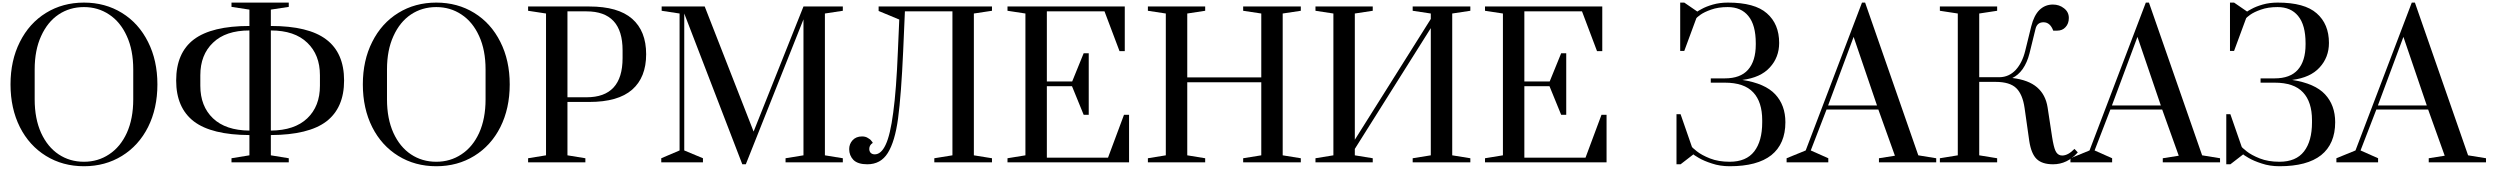
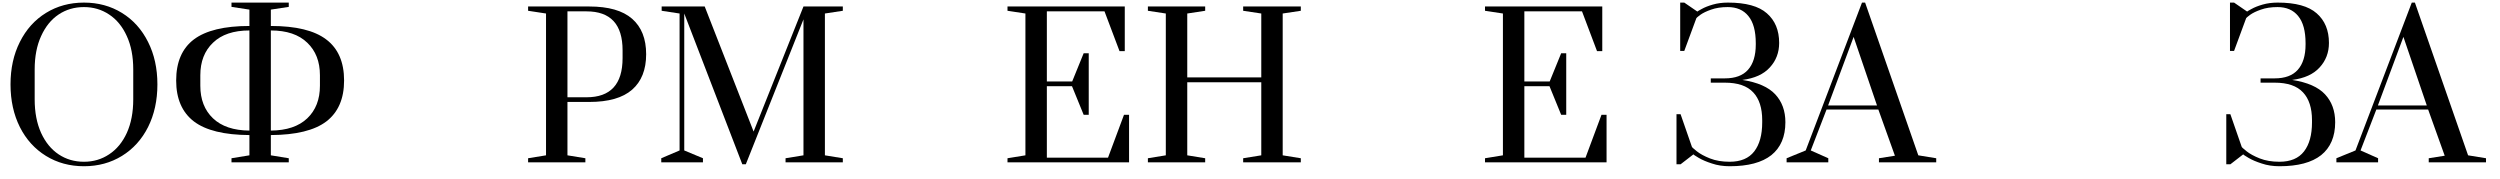
<svg xmlns="http://www.w3.org/2000/svg" width="154" height="11" viewBox="0 0 154 11" fill="none">
  <path d="M5.172 10.24C4.3 10.24 3.52 10.028 2.832 9.604C2.144 9.18 1.608 8.588 1.224 7.828C0.84 7.06 0.648 6.184 0.648 5.2C0.648 4.216 0.84 3.344 1.224 2.584C1.608 1.816 2.144 1.22 2.832 0.796C3.52 0.372 4.3 0.16 5.172 0.16C6.044 0.16 6.824 0.372 7.512 0.796C8.2 1.22 8.736 1.816 9.12 2.584C9.504 3.344 9.696 4.216 9.696 5.2C9.696 6.184 9.504 7.06 9.12 7.828C8.736 8.588 8.2 9.18 7.512 9.604C6.824 10.028 6.044 10.24 5.172 10.24ZM5.172 9.964C5.748 9.964 6.264 9.812 6.72 9.508C7.184 9.204 7.548 8.764 7.812 8.188C8.076 7.604 8.208 6.916 8.208 6.124V4.276C8.208 3.484 8.076 2.8 7.812 2.224C7.548 1.64 7.184 1.196 6.72 0.892C6.264 0.588 5.748 0.436 5.172 0.436C4.588 0.436 4.068 0.588 3.612 0.892C3.156 1.196 2.796 1.64 2.532 2.224C2.268 2.8 2.136 3.484 2.136 4.276V6.124C2.136 6.916 2.268 7.604 2.532 8.188C2.796 8.764 3.156 9.204 3.612 9.508C4.068 9.812 4.588 9.964 5.172 9.964Z" fill="black" />
  <path d="M14.26 9.748L15.364 9.568V8.32C13.812 8.312 12.672 8.032 11.944 7.48C11.216 6.92 10.852 6.08 10.852 4.96C10.852 3.824 11.216 2.98 11.944 2.428C12.68 1.876 13.82 1.6 15.364 1.6V0.592L14.26 0.424V0.16H17.788V0.424L16.684 0.592V1.6C18.228 1.6 19.364 1.876 20.092 2.428C20.828 2.98 21.196 3.824 21.196 4.96C21.196 6.08 20.832 6.92 20.104 7.48C19.376 8.032 18.236 8.312 16.684 8.32V9.568L17.788 9.748V10H14.26V9.748ZM15.364 1.876C14.388 1.876 13.64 2.128 13.12 2.632C12.6 3.128 12.34 3.796 12.34 4.636V5.284C12.34 6.124 12.6 6.792 13.12 7.288C13.64 7.784 14.388 8.036 15.364 8.044V1.876ZM16.684 8.044C17.66 8.036 18.408 7.784 18.928 7.288C19.448 6.792 19.708 6.124 19.708 5.284V4.636C19.708 3.796 19.448 3.128 18.928 2.632C18.408 2.128 17.66 1.876 16.684 1.876V8.044Z" fill="black" />
-   <path d="M26.875 10.24C26.003 10.24 25.223 10.028 24.535 9.604C23.847 9.18 23.311 8.588 22.927 7.828C22.543 7.06 22.351 6.184 22.351 5.2C22.351 4.216 22.543 3.344 22.927 2.584C23.311 1.816 23.847 1.22 24.535 0.796C25.223 0.372 26.003 0.16 26.875 0.16C27.747 0.16 28.527 0.372 29.215 0.796C29.903 1.22 30.439 1.816 30.823 2.584C31.207 3.344 31.399 4.216 31.399 5.2C31.399 6.184 31.207 7.06 30.823 7.828C30.439 8.588 29.903 9.18 29.215 9.604C28.527 10.028 27.747 10.24 26.875 10.24ZM26.875 9.964C27.451 9.964 27.967 9.812 28.423 9.508C28.887 9.204 29.251 8.764 29.515 8.188C29.779 7.604 29.911 6.916 29.911 6.124V4.276C29.911 3.484 29.779 2.8 29.515 2.224C29.251 1.64 28.887 1.196 28.423 0.892C27.967 0.588 27.451 0.436 26.875 0.436C26.291 0.436 25.771 0.588 25.315 0.892C24.859 1.196 24.499 1.64 24.235 2.224C23.971 2.8 23.839 3.484 23.839 4.276V6.124C23.839 6.916 23.971 7.604 24.235 8.188C24.499 8.764 24.859 9.204 25.315 9.508C25.771 9.812 26.291 9.964 26.875 9.964Z" fill="black" />
  <path d="M32.531 9.748L33.635 9.568V0.832L32.531 0.664V0.4H36.299C37.483 0.4 38.363 0.652 38.939 1.156C39.515 1.66 39.803 2.388 39.803 3.34C39.803 4.292 39.515 5.02 38.939 5.524C38.363 6.028 37.483 6.28 36.299 6.28H34.955V9.568L36.059 9.748V10H32.531V9.748ZM36.131 5.992C37.611 5.992 38.351 5.188 38.351 3.58V3.1C38.351 1.5 37.611 0.7 36.131 0.7H34.955V5.992H36.131Z" fill="black" />
  <path d="M45.726 10.12L42.15 0.832V9.268L43.302 9.748V10H40.734V9.748L41.862 9.268V0.832L40.758 0.664V0.4H43.41L46.422 8.104L49.494 0.4H51.918V0.664L50.814 0.832V9.568L51.918 9.748V10H48.39V9.748L49.494 9.568V1.192L45.942 10.12H45.726Z" fill="black" />
-   <path d="M53.426 10.12C53.042 10.12 52.758 10.032 52.575 9.856C52.398 9.672 52.31 9.448 52.31 9.184C52.31 8.976 52.379 8.796 52.514 8.644C52.658 8.484 52.855 8.404 53.102 8.404C53.246 8.404 53.367 8.436 53.462 8.5C53.566 8.556 53.639 8.616 53.678 8.68C53.727 8.736 53.755 8.776 53.763 8.8C53.618 8.896 53.547 9.02 53.547 9.172C53.547 9.268 53.575 9.348 53.63 9.412C53.694 9.476 53.779 9.508 53.883 9.508C54.147 9.508 54.37 9.312 54.554 8.92C54.746 8.52 54.903 7.856 55.023 6.928C55.151 6 55.246 4.74 55.31 3.148L55.395 1.204L54.123 0.676V0.4H61.106V0.664L59.99 0.832V9.568L61.106 9.748V10H57.554V9.748L58.67 9.568V0.7H55.742L55.635 3.16C55.554 4.952 55.45 6.328 55.322 7.288C55.194 8.24 54.983 8.952 54.687 9.424C54.398 9.888 53.978 10.12 53.426 10.12Z" fill="black" />
  <path d="M62.062 10V9.748L63.166 9.568V0.832L62.062 0.664V0.4H69.286V3.148H68.962L68.038 0.7H64.486V5.02H66.046L66.754 3.28H67.066V7.072H66.754L66.034 5.308H64.486V9.712H68.254L69.238 7.072H69.55V10H62.062Z" fill="black" />
  <path d="M70.71 10V9.748L71.814 9.568V0.832L70.71 0.664V0.4H74.239V0.664L73.135 0.832V4.768H77.695V0.832L76.579 0.664V0.4H80.13V0.664L79.014 0.832V9.568L80.13 9.748V10H76.579V9.748L77.695 9.568V5.068H73.135V9.568L74.239 9.748V10H70.71Z" fill="black" />
-   <path d="M81.033 10V9.748L82.137 9.568V0.832L81.033 0.664V0.4H84.561V0.664L83.457 0.832V8.608L88.137 1.168V0.832L87.021 0.664V0.4H90.573V0.664L89.457 0.832V9.568L90.573 9.748V10H87.021V9.748L88.137 9.568V1.732L83.457 9.172V9.568L84.561 9.748V10H81.033Z" fill="black" />
  <path d="M91.476 10V9.748L92.58 9.568V0.832L91.476 0.664V0.4H98.7V3.148H98.376L97.452 0.7H93.9V5.02H95.46L96.168 3.28H96.48V7.072H96.168L95.448 5.308H93.9V9.712H97.668L98.652 7.072H98.964V10H91.476Z" fill="black" />
  <path d="M106.548 10.24C106.148 10.24 105.784 10.184 105.456 10.072C105.128 9.968 104.856 9.852 104.64 9.724C104.424 9.596 104.316 9.524 104.316 9.508L103.524 10.12H103.272V7.036H103.524L104.22 9.04C104.22 9.064 104.32 9.156 104.52 9.316C104.72 9.476 104.992 9.624 105.336 9.76C105.68 9.896 106.084 9.964 106.548 9.964C107.228 9.964 107.732 9.752 108.06 9.328C108.388 8.904 108.552 8.308 108.552 7.54V7.408C108.552 6.656 108.368 6.084 108 5.692C107.632 5.292 107.048 5.092 106.248 5.092H105.384V4.828H106.248C106.888 4.828 107.364 4.652 107.676 4.3C107.996 3.94 108.156 3.42 108.156 2.74V2.668C108.156 1.916 108.004 1.356 107.7 0.988C107.404 0.62 106.98 0.436 106.428 0.436C106.036 0.436 105.696 0.488 105.408 0.592C105.128 0.688 104.904 0.796 104.736 0.916C104.576 1.036 104.496 1.104 104.496 1.12L103.752 3.136H103.5V0.16H103.752L104.556 0.712C104.556 0.704 104.644 0.652 104.82 0.556C105.004 0.452 105.236 0.36 105.516 0.28C105.796 0.2 106.104 0.16 106.44 0.16C107.544 0.16 108.344 0.38 108.84 0.82C109.344 1.26 109.596 1.868 109.596 2.644C109.596 3.236 109.404 3.74 109.02 4.156C108.644 4.572 108.08 4.828 107.328 4.924C108.264 5.068 108.94 5.364 109.356 5.812C109.772 6.26 109.98 6.832 109.98 7.528C109.98 8.416 109.692 9.092 109.116 9.556C108.54 10.012 107.684 10.24 106.548 10.24Z" fill="black" />
  <path d="M110.055 10V9.748L111.231 9.268L114.699 0.16H114.891L118.167 9.568L119.271 9.748V10H115.743V9.748L116.727 9.592L115.707 6.748H112.515L111.543 9.268L112.623 9.748V10H110.055ZM112.611 6.496H115.623L114.183 2.272L112.611 6.496Z" fill="black" />
-   <path d="M126.468 10.12C126.02 10.12 125.684 10.012 125.46 9.796C125.236 9.58 125.084 9.212 125.004 8.692L124.716 6.664C124.636 6.096 124.464 5.684 124.2 5.428C123.936 5.172 123.512 5.044 122.928 5.044H121.92V9.568L123.024 9.748V10H119.496V9.748L120.6 9.568V0.832L119.496 0.664V0.4H123.024V0.664L121.92 0.832V4.756H123.18C123.564 4.748 123.892 4.6 124.164 4.312C124.436 4.016 124.632 3.624 124.752 3.136L125.124 1.624C125.236 1.176 125.404 0.84 125.628 0.616C125.86 0.392 126.136 0.28 126.456 0.28C126.72 0.28 126.948 0.356 127.14 0.508C127.34 0.66 127.44 0.86 127.44 1.108C127.44 1.34 127.372 1.528 127.236 1.672C127.108 1.816 126.936 1.888 126.72 1.888H126.48C126.352 1.544 126.152 1.372 125.88 1.372C125.616 1.372 125.452 1.508 125.388 1.78L125.016 3.292C124.92 3.668 124.78 3.988 124.596 4.252C124.412 4.508 124.2 4.692 123.96 4.804C124.624 4.884 125.132 5.076 125.484 5.38C125.836 5.684 126.052 6.096 126.132 6.616L126.408 8.428C126.472 8.836 126.54 9.12 126.612 9.28C126.684 9.44 126.788 9.536 126.924 9.568C126.948 9.576 126.984 9.58 127.032 9.58C127.272 9.58 127.524 9.444 127.788 9.172L127.992 9.388C127.56 9.876 127.052 10.12 126.468 10.12Z" fill="black" />
-   <path d="M127.539 10V9.748L128.715 9.268L132.183 0.16H132.375L135.651 9.568L136.755 9.748V10H133.227V9.748L134.211 9.592L133.191 6.748H129.999L129.027 9.268L130.107 9.748V10H127.539ZM130.095 6.496H133.107L131.667 2.272L130.095 6.496Z" fill="black" />
  <path d="M140.415 10.24C140.015 10.24 139.651 10.184 139.323 10.072C138.995 9.968 138.723 9.852 138.507 9.724C138.291 9.596 138.183 9.524 138.183 9.508L137.391 10.12H137.139V7.036H137.391L138.087 9.04C138.087 9.064 138.187 9.156 138.387 9.316C138.587 9.476 138.859 9.624 139.203 9.76C139.547 9.896 139.951 9.964 140.415 9.964C141.095 9.964 141.599 9.752 141.927 9.328C142.255 8.904 142.419 8.308 142.419 7.54V7.408C142.419 6.656 142.235 6.084 141.867 5.692C141.499 5.292 140.915 5.092 140.115 5.092H139.251V4.828H140.115C140.755 4.828 141.231 4.652 141.543 4.3C141.863 3.94 142.023 3.42 142.023 2.74V2.668C142.023 1.916 141.871 1.356 141.567 0.988C141.271 0.62 140.847 0.436 140.295 0.436C139.903 0.436 139.563 0.488 139.275 0.592C138.995 0.688 138.771 0.796 138.603 0.916C138.443 1.036 138.363 1.104 138.363 1.12L137.619 3.136H137.367V0.16H137.619L138.423 0.712C138.423 0.704 138.511 0.652 138.687 0.556C138.871 0.452 139.103 0.36 139.383 0.28C139.663 0.2 139.971 0.16 140.307 0.16C141.411 0.16 142.211 0.38 142.707 0.82C143.211 1.26 143.463 1.868 143.463 2.644C143.463 3.236 143.271 3.74 142.887 4.156C142.511 4.572 141.947 4.828 141.195 4.924C142.131 5.068 142.807 5.364 143.223 5.812C143.639 6.26 143.847 6.832 143.847 7.528C143.847 8.416 143.559 9.092 142.983 9.556C142.407 10.012 141.551 10.24 140.415 10.24Z" fill="black" />
  <path d="M143.922 10V9.748L145.098 9.268L148.566 0.16H148.758L152.034 9.568L153.138 9.748V10H149.61V9.748L150.594 9.592L149.574 6.748H146.382L145.41 9.268L146.49 9.748V10H143.922ZM146.478 6.496H149.49L148.05 2.272L146.478 6.496Z" fill="black" />
</svg>